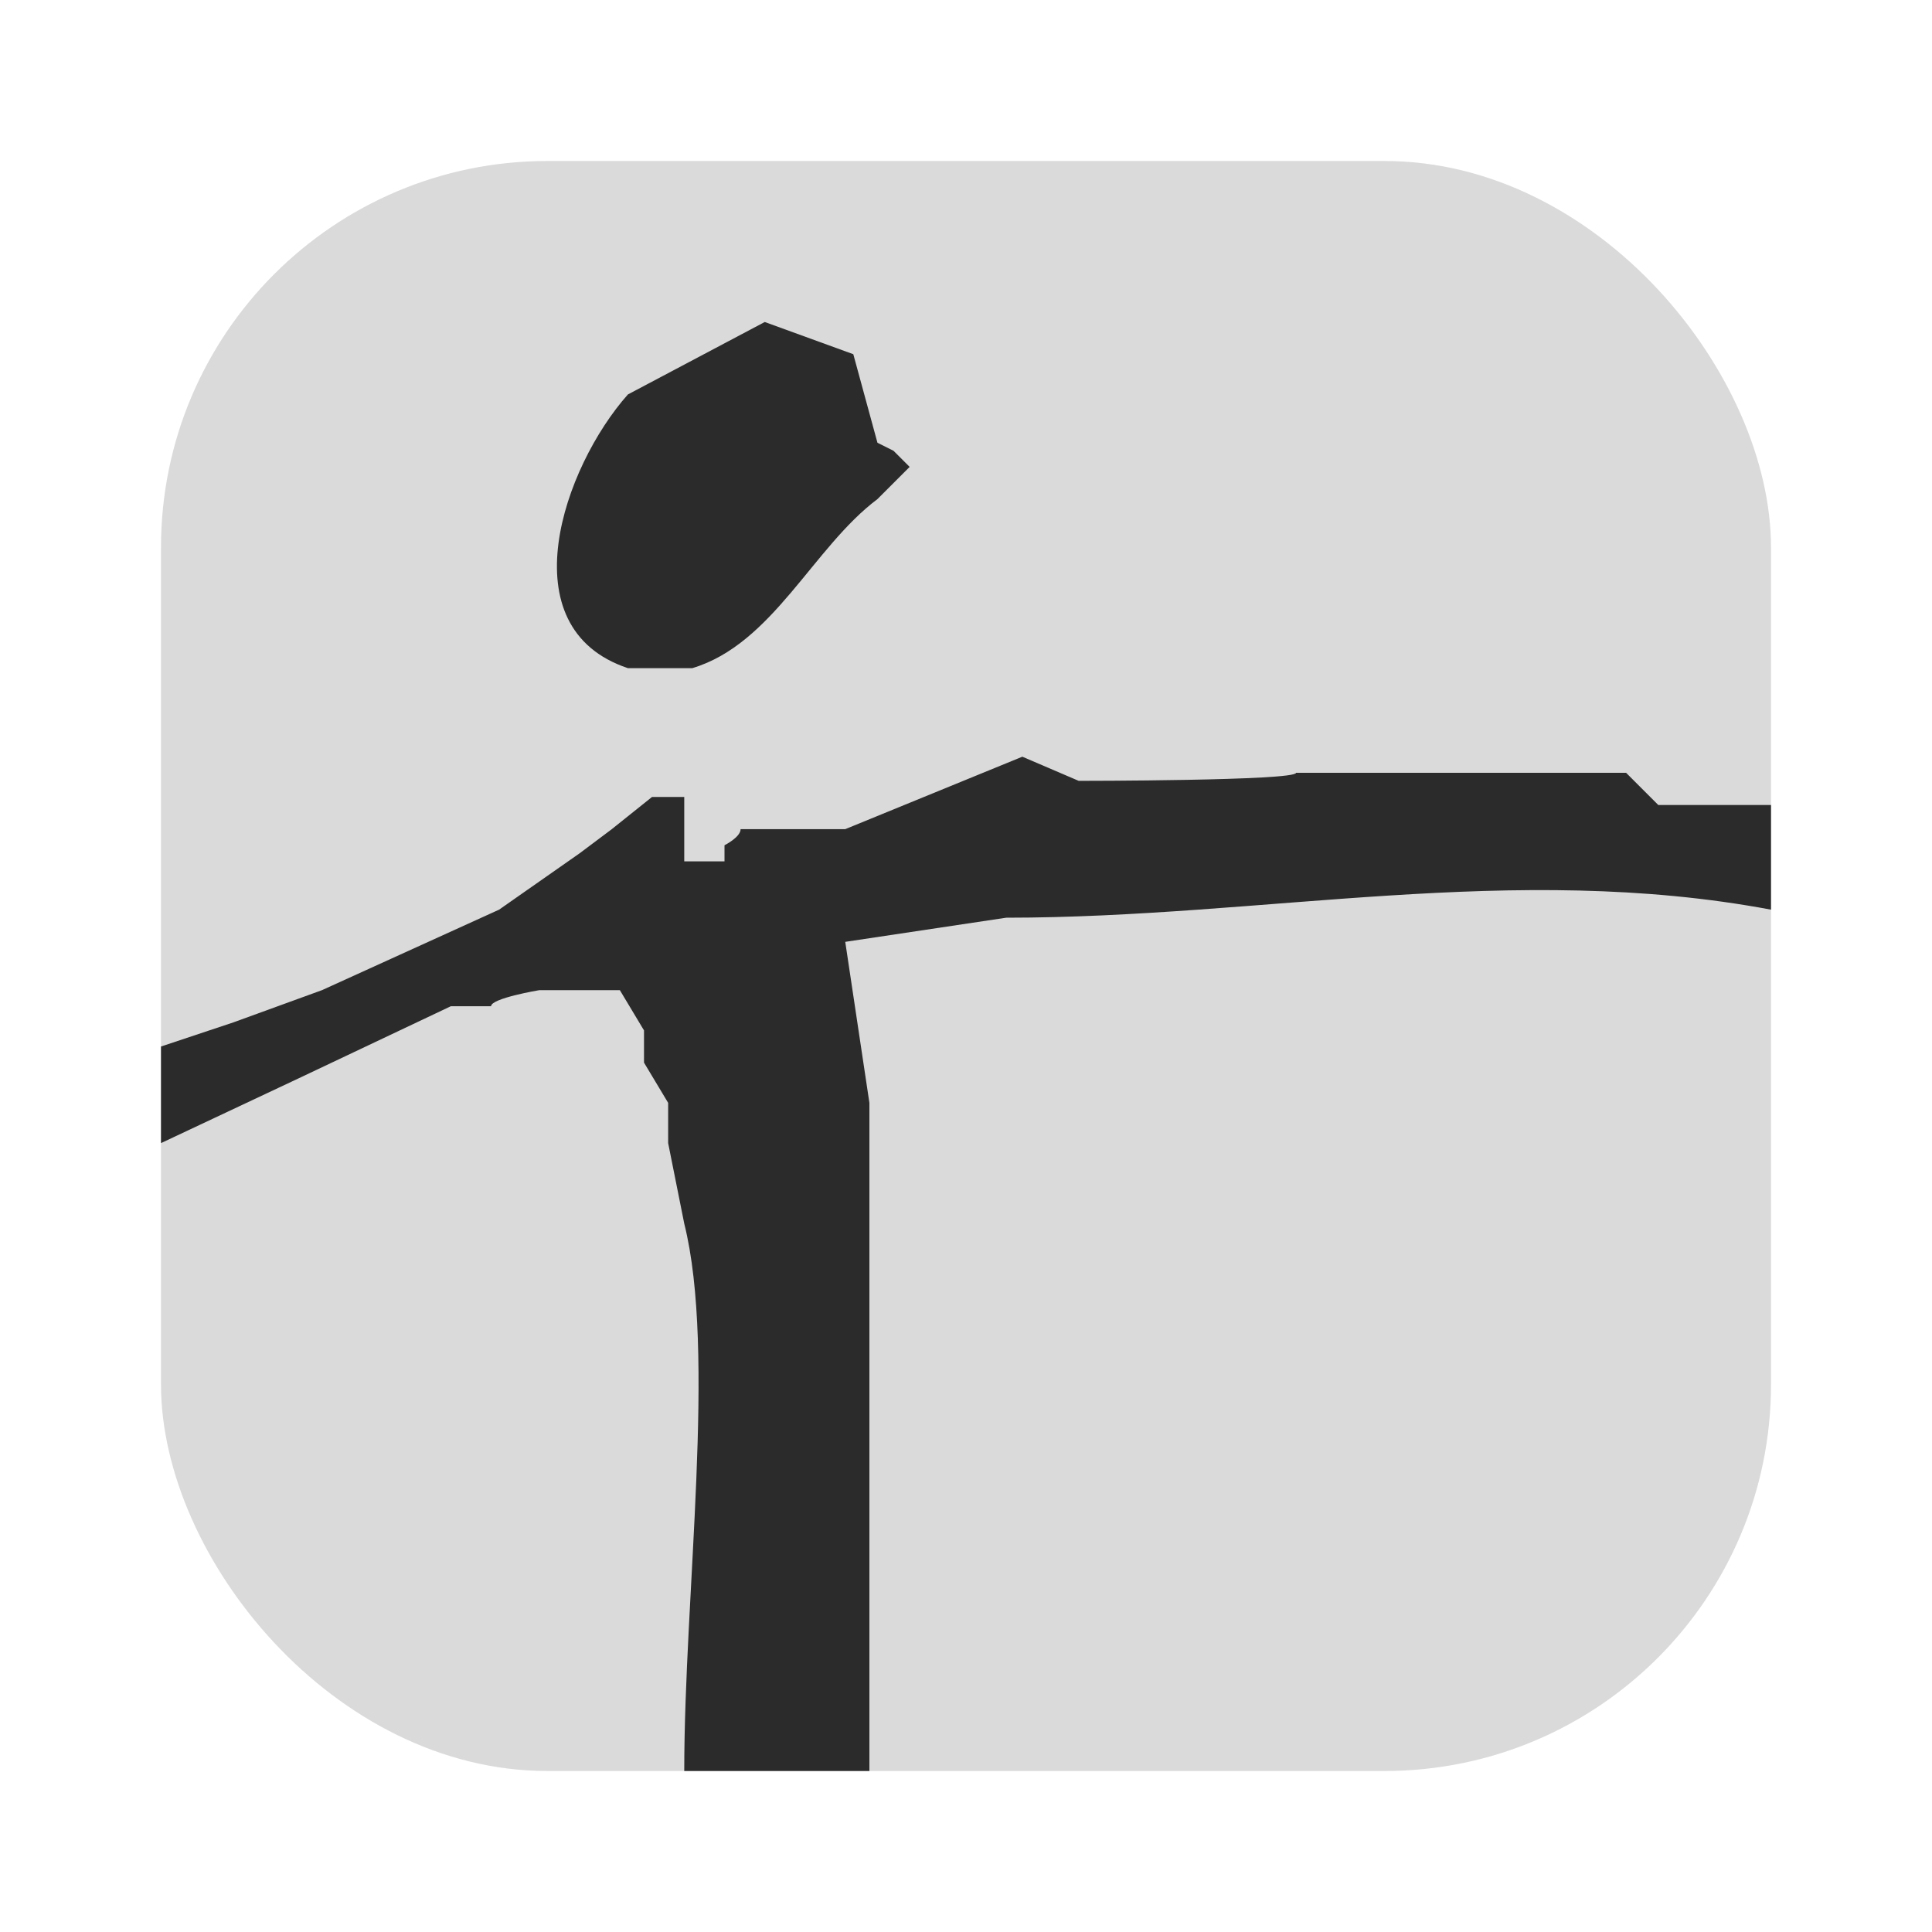
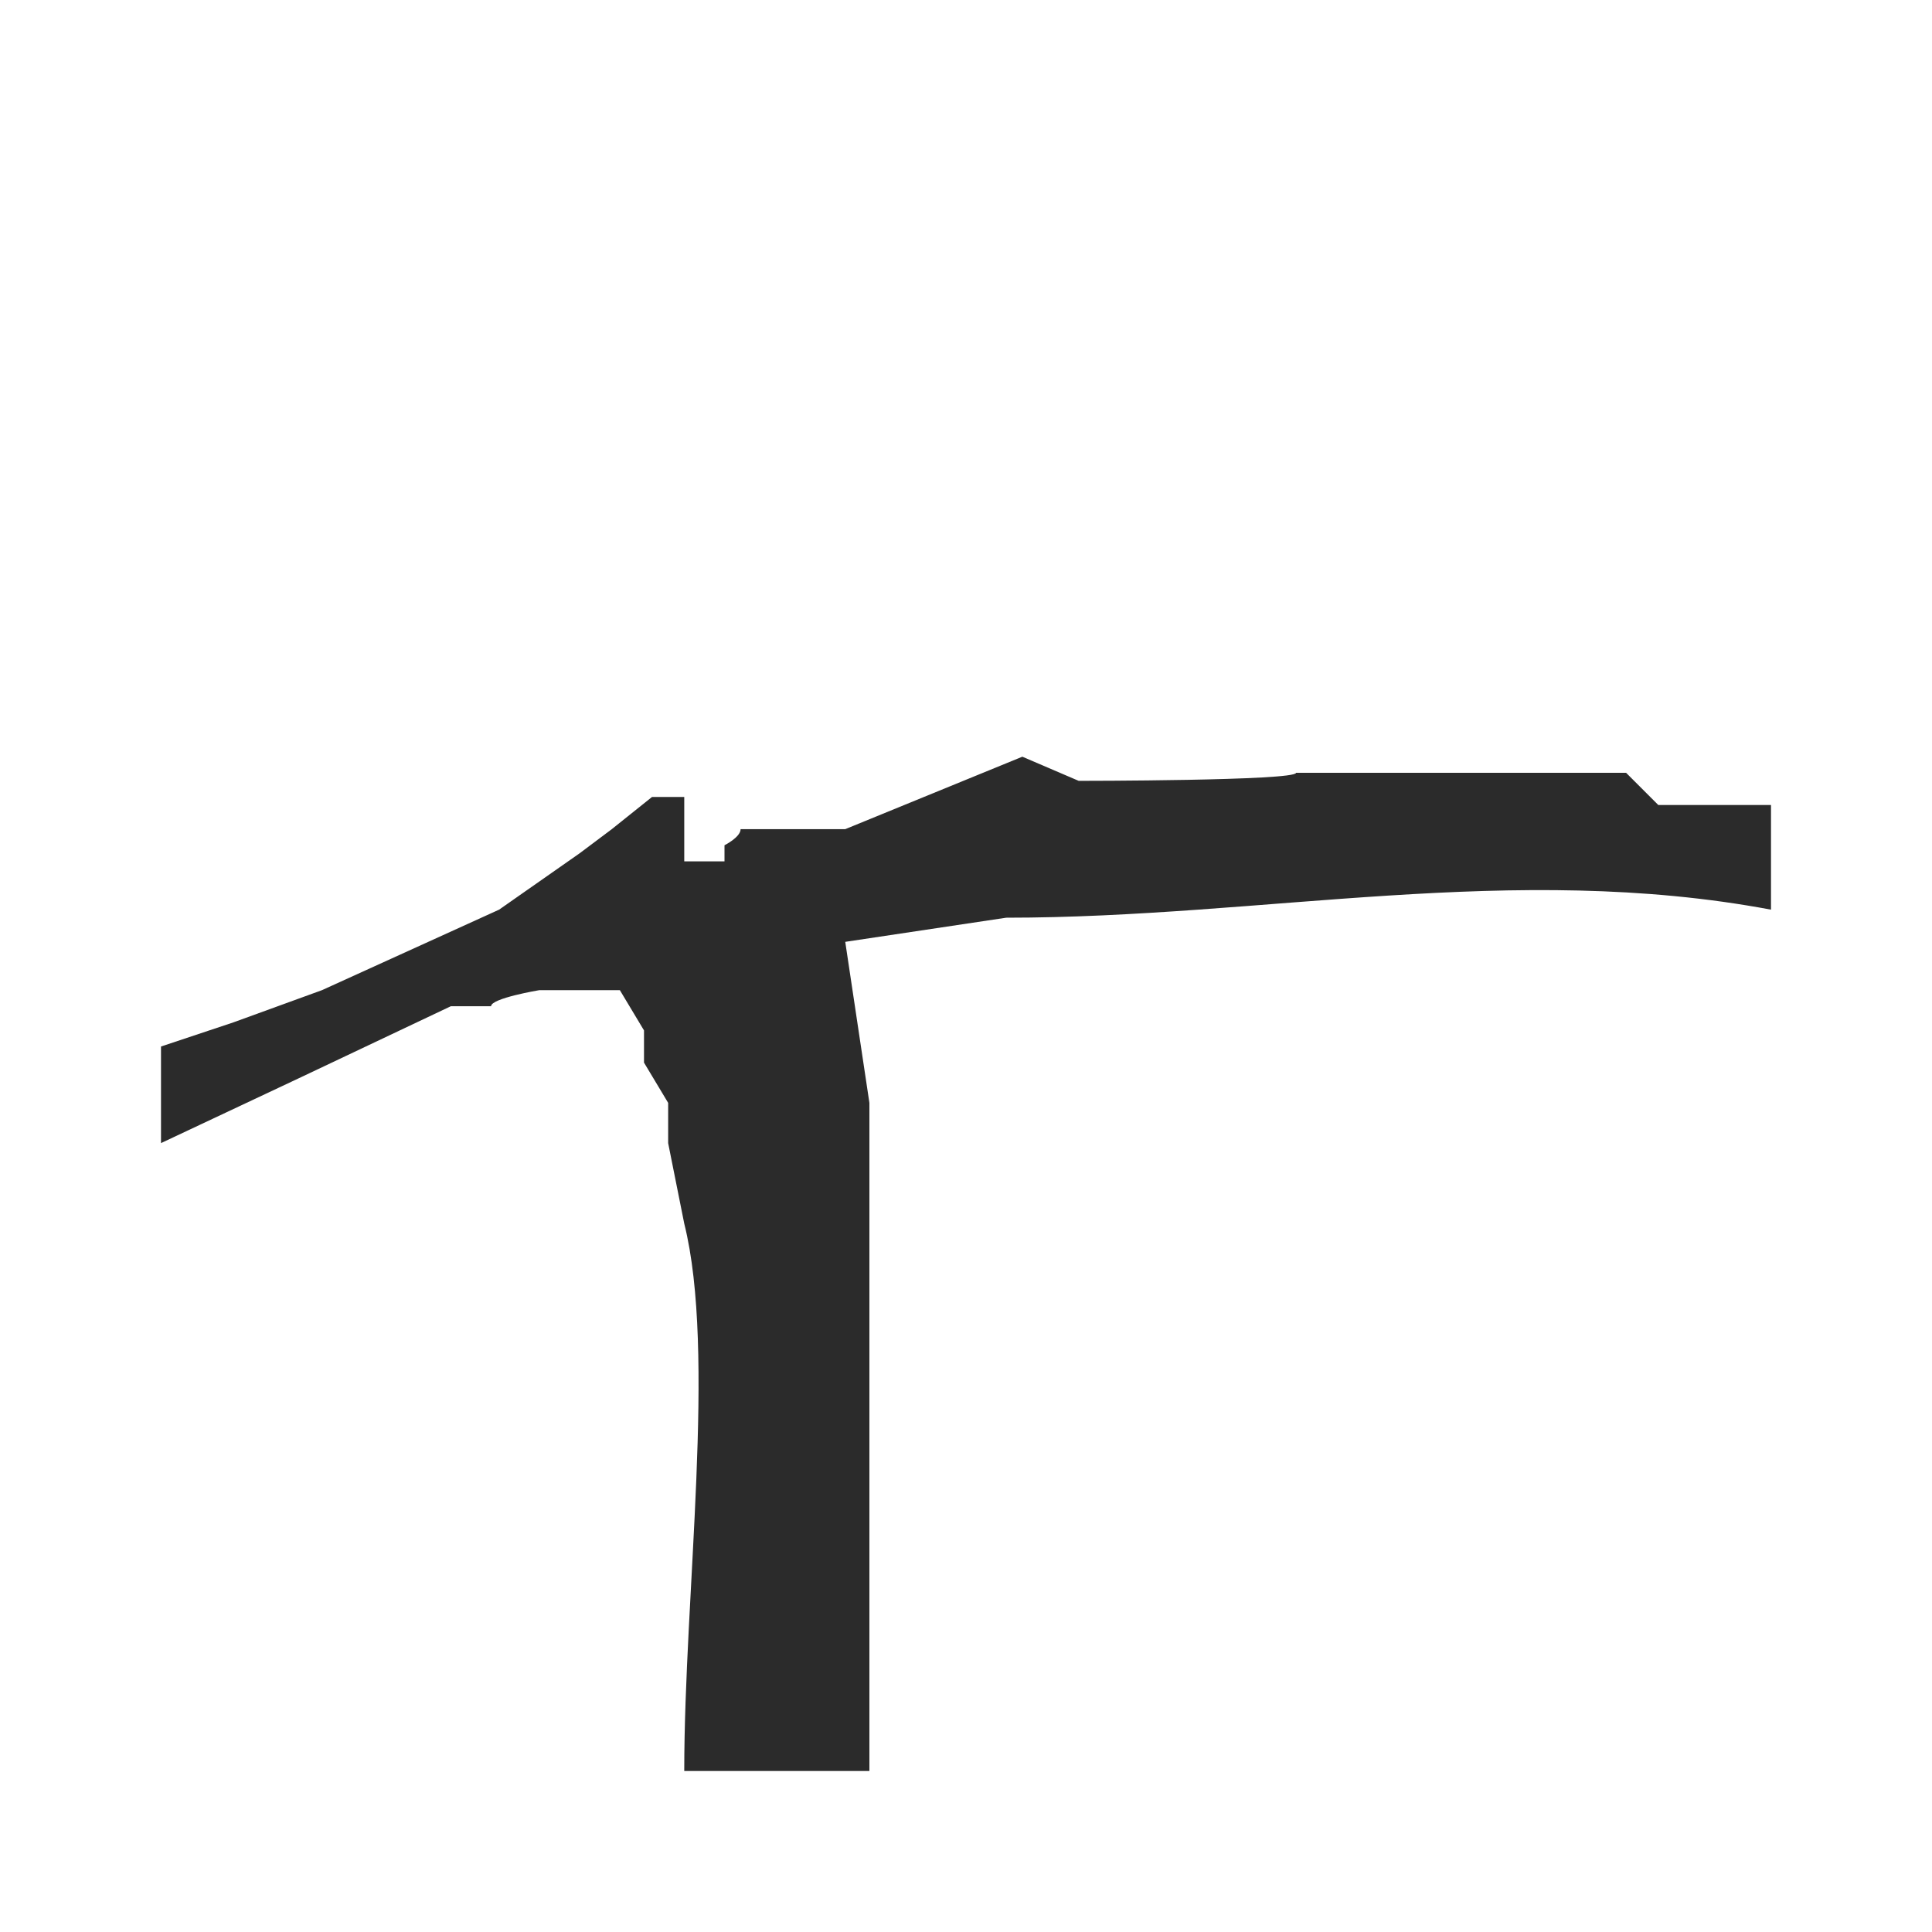
<svg xmlns="http://www.w3.org/2000/svg" version="1.1" viewBox="0 0 24 24" id="rbo-icon-web-24px">
-   <rect fill="#dadada" x="2" y="2" width="20" height="20" rx="4.8" ry="4.8" />
-   <path fill="#2b2b2b" d="M10.9,5.5h0c0,0-.3-1.1-.3-1.1l-1.1-.4-1.7.9c-.8.9-1.5,2.9,0,3.4h.8c1-.3,1.5-1.5,2.3-2.1l.4-.4h0c0,0,0,0,0,0l-.2-.2Z" />
  <path fill="#2b2b2b" d="M20.2,9.6h-4.1c0,.1-2.7.1-2.7.1l-.7-.3-2.2.9h-1.3c0,.1-.2.2-.2.2v.2h-.5c0-.1,0-.3,0-.3v-.5h-.4l-.5.4-.4.3-1,.7-1.1.5-1.1.5-1.1.4-.9.3v1.2l1.7-.8,1.9-.9h.5c0-.1.6-.2.6-.2h1l.3.5v.4c0,0,.3.5.3.5v.5l.2,1c.4,1.6,0,4.6,0,6.8h2.3v-4.4c0,0,0-3,0-3v-.9l-.3-2,2-.3c3.2,0,6.3-.7,9.5-.1h0v-1.3h-1.4l-.4-.4Z" />
</svg>